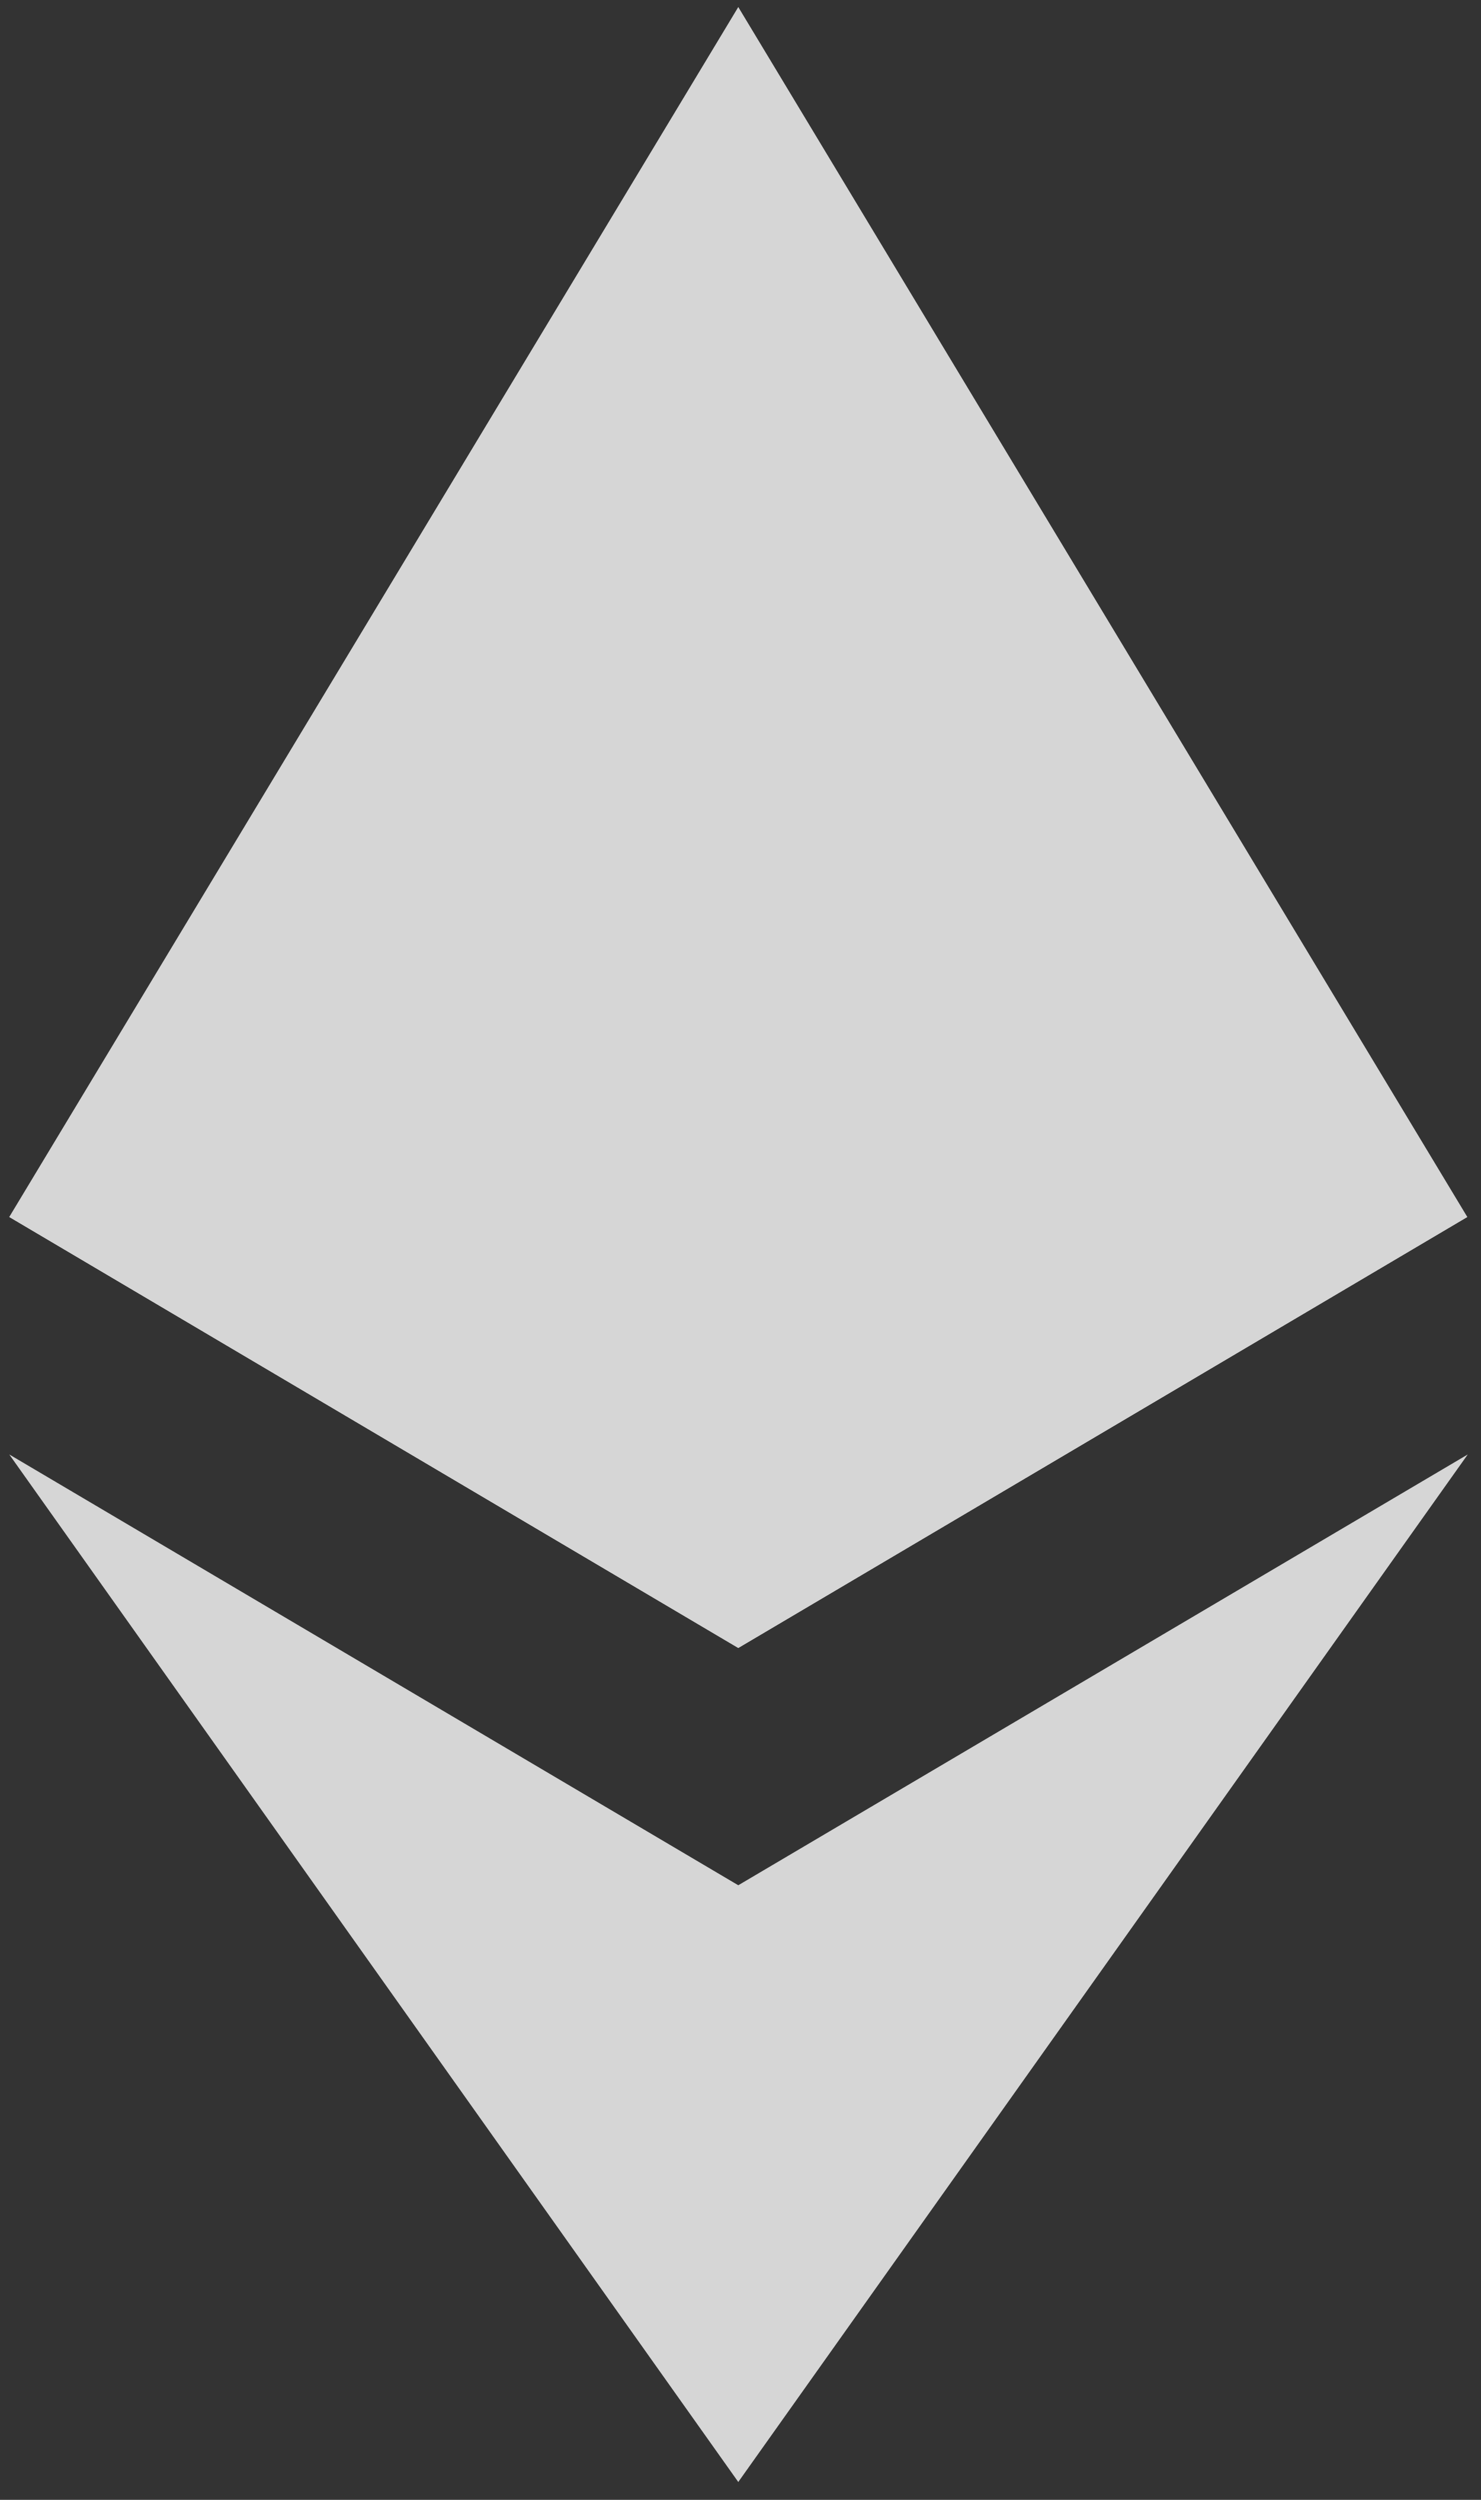
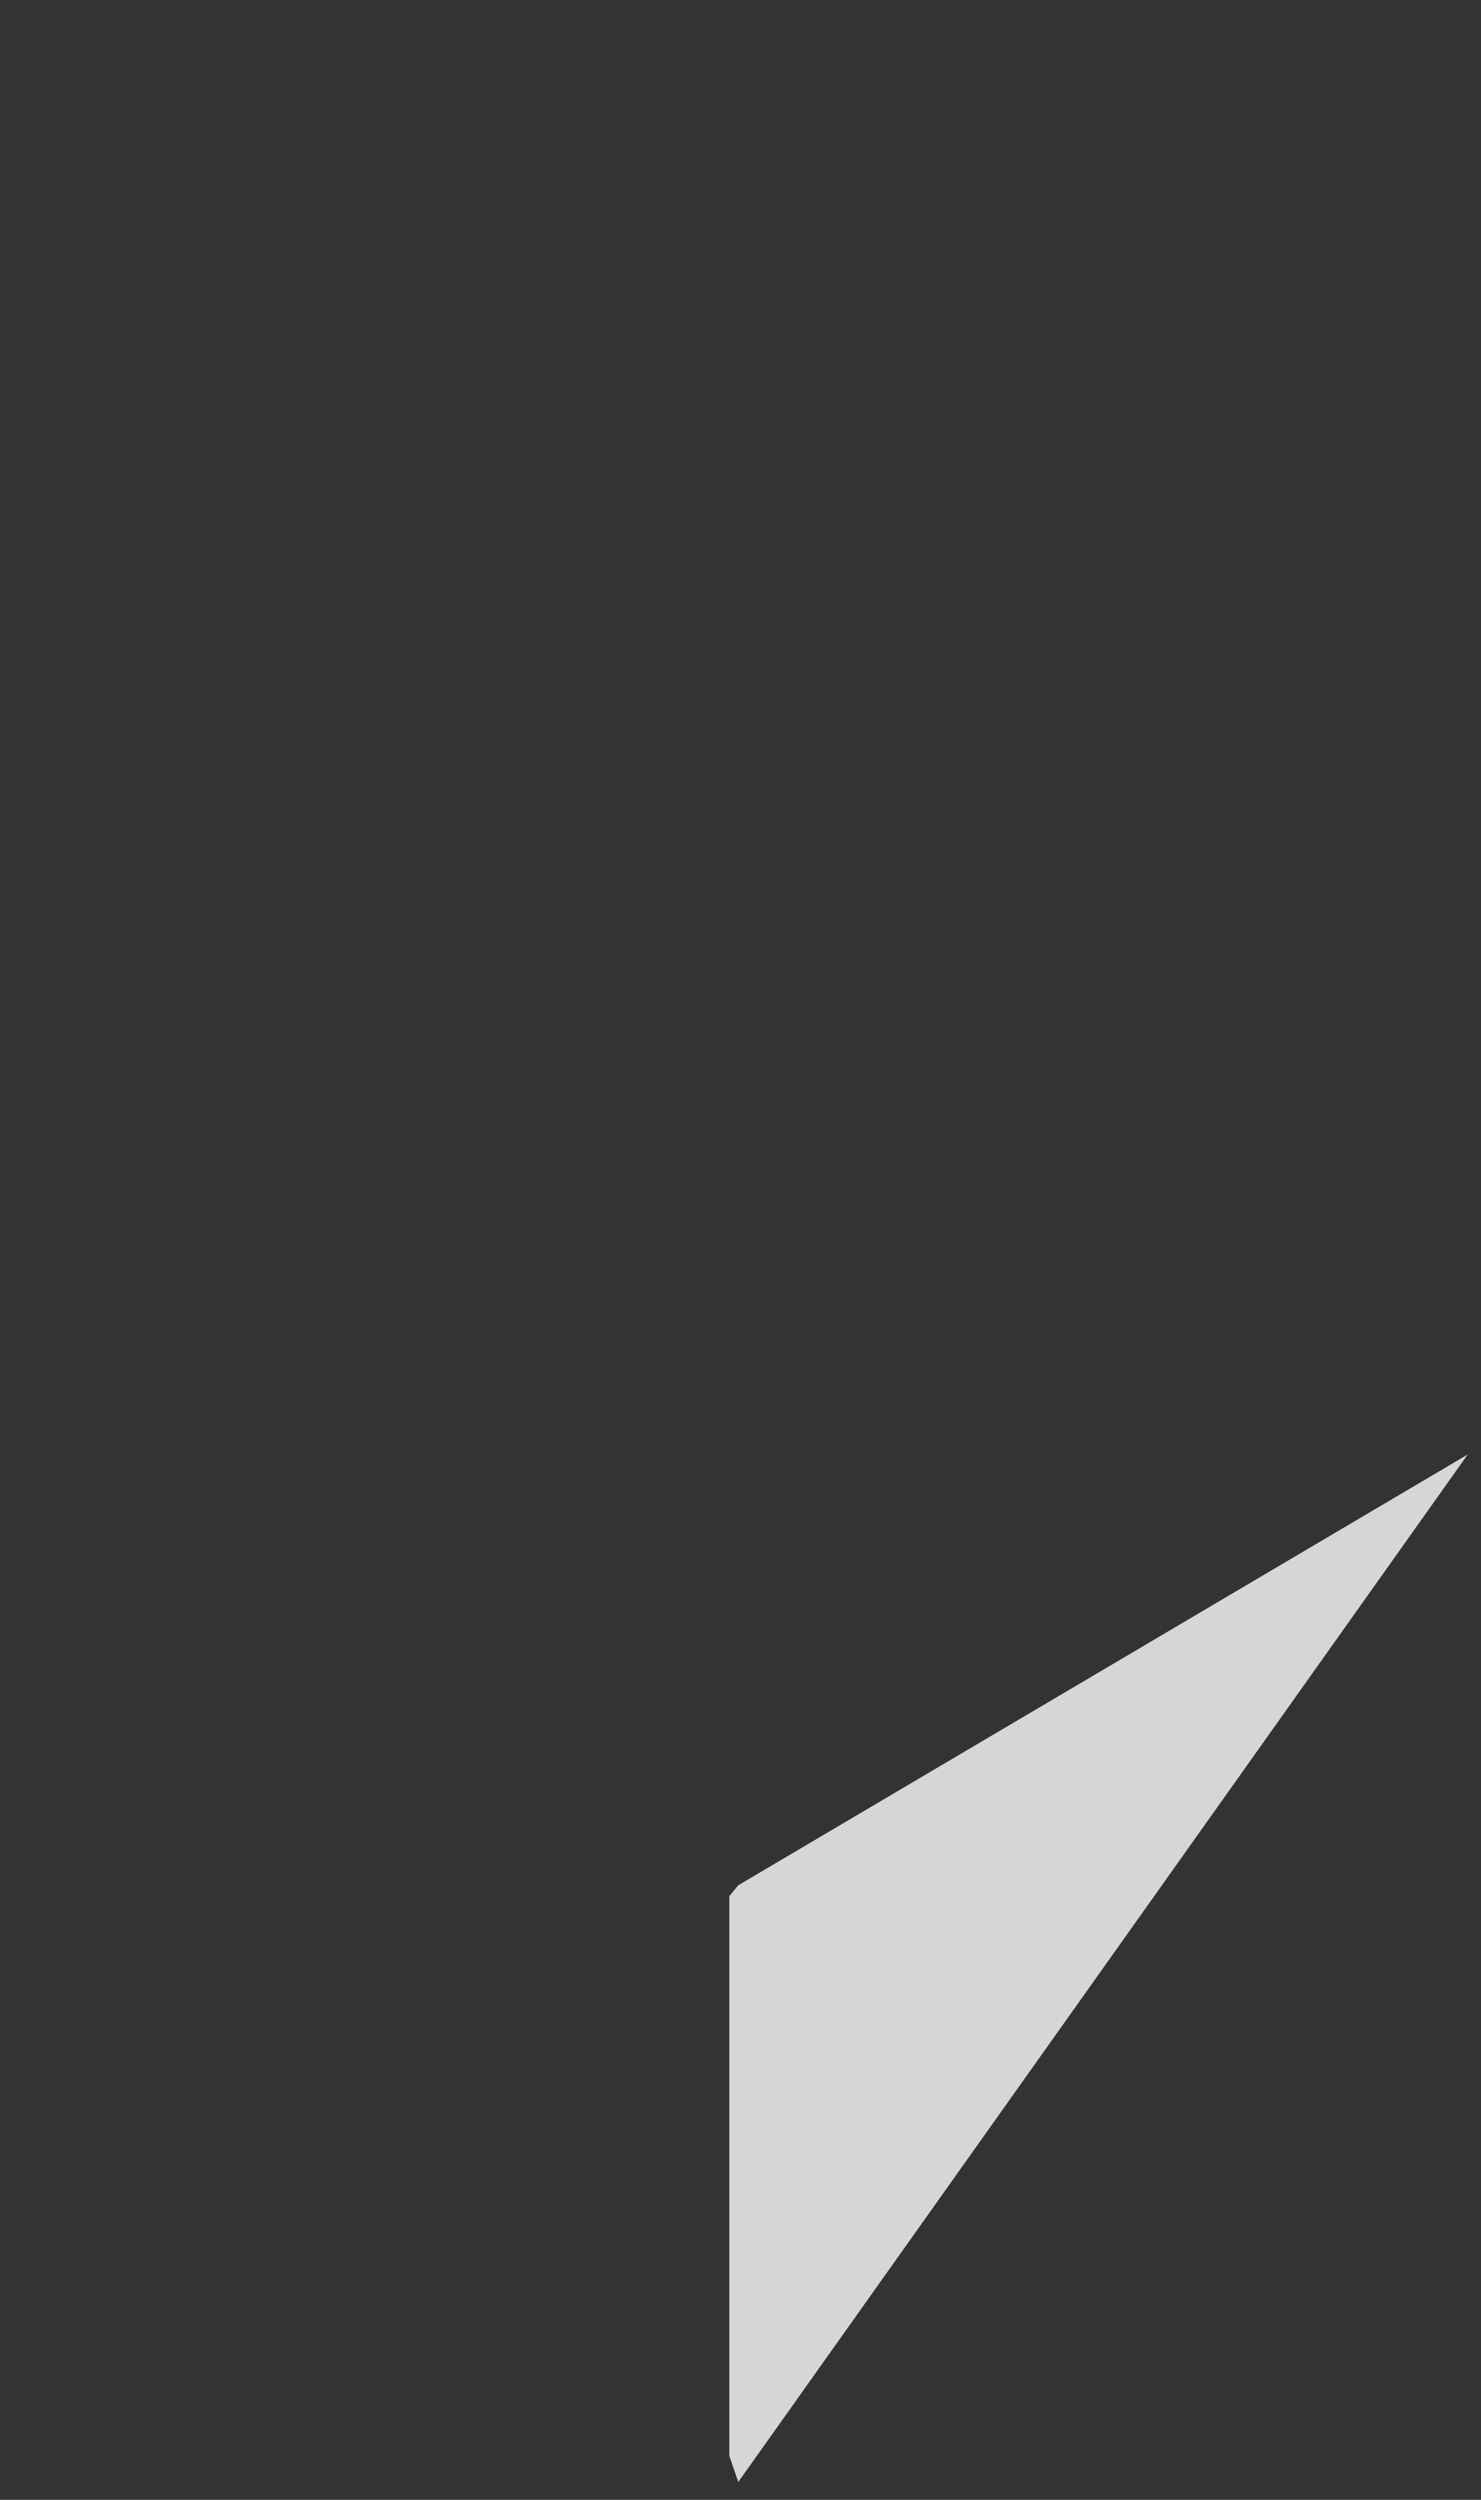
<svg xmlns="http://www.w3.org/2000/svg" width="16" height="27" viewBox="0 0 16 27" fill="none">
  <rect x="0" y="0" width="16" height="27" fill="#333333" stroke="none" />
  <g opacity="0.8">
-     <path d="M7.976 0.076L7.804 0.661V17.628L7.976 17.799L15.852 13.144L7.976 0.076Z" fill="white" />
-     <path d="M7.976 0.076L0.1 13.144L7.976 17.799V9.564V0.076Z" fill="white" />
    <path d="M7.976 20.362L7.879 20.48V26.524L7.976 26.807L15.857 15.709L7.976 20.362Z" fill="white" />
-     <path d="M7.976 26.807V20.362L0.1 15.709L7.976 26.807Z" fill="white" />
-     <path d="M7.976 17.799L15.852 13.144L7.976 9.564V17.799Z" fill="white" />
-     <path d="M0.1 13.144L7.976 17.799V9.564L0.1 13.144Z" fill="white" />
  </g>
</svg>